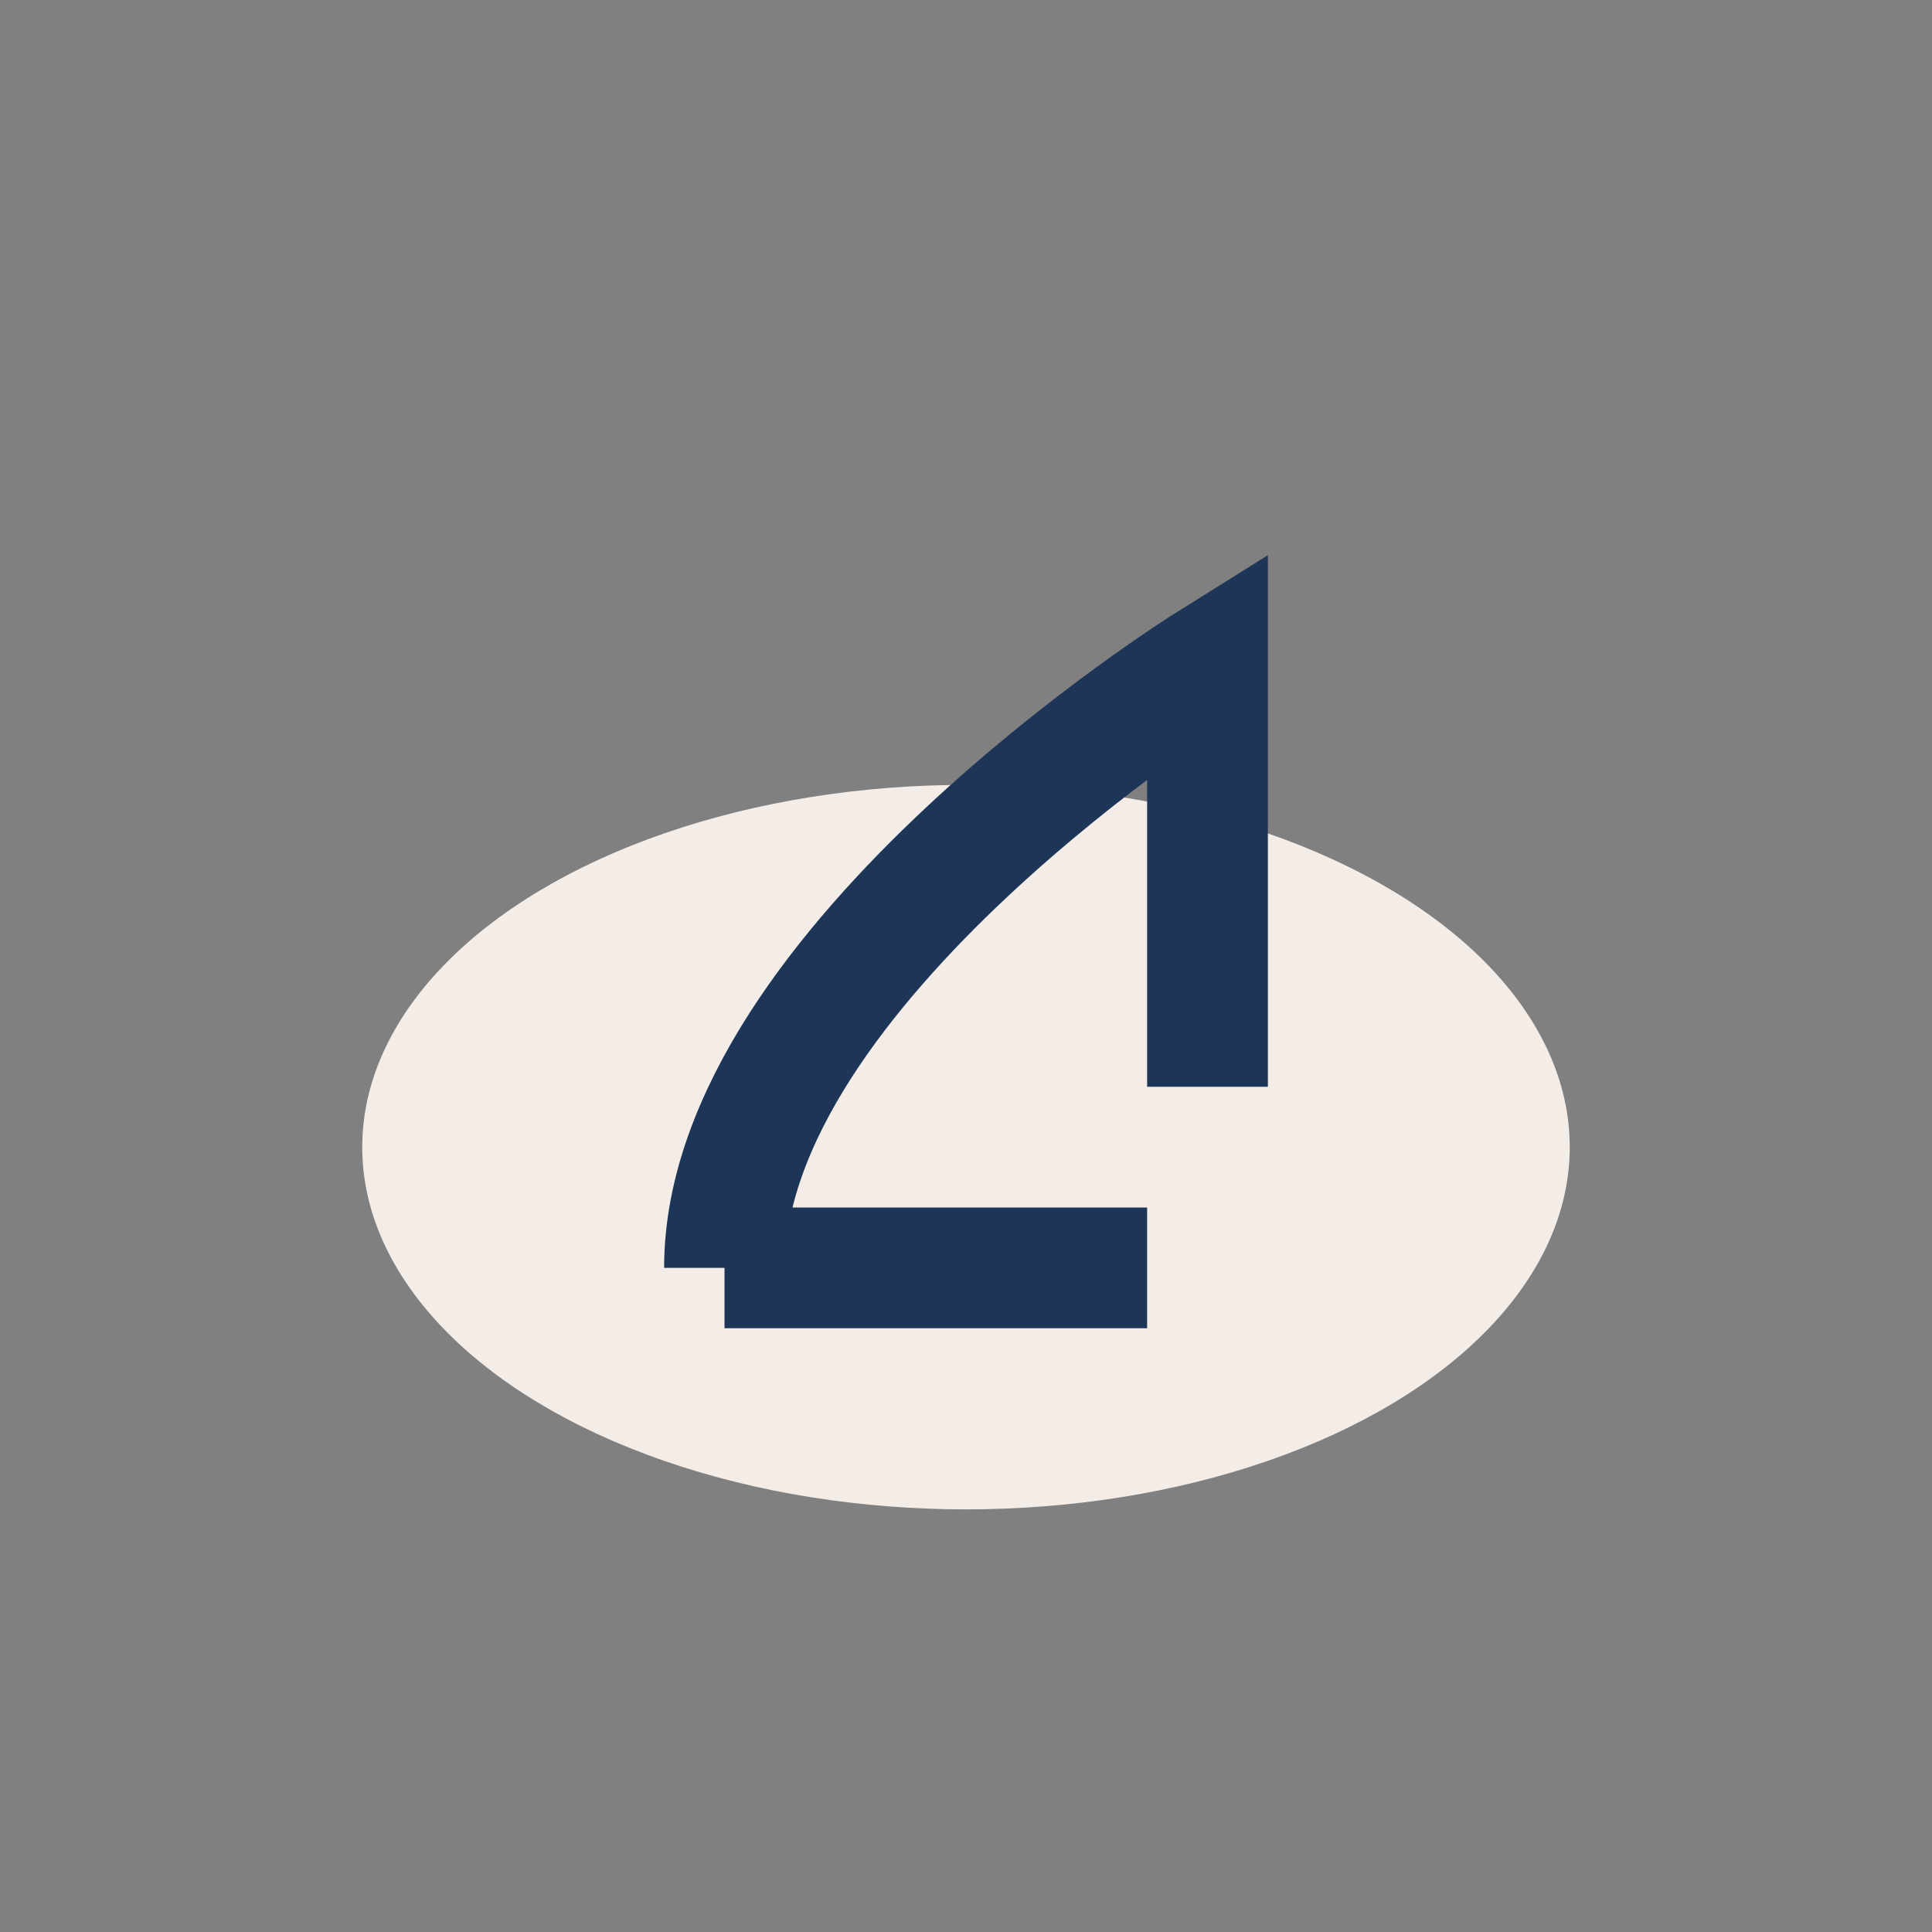
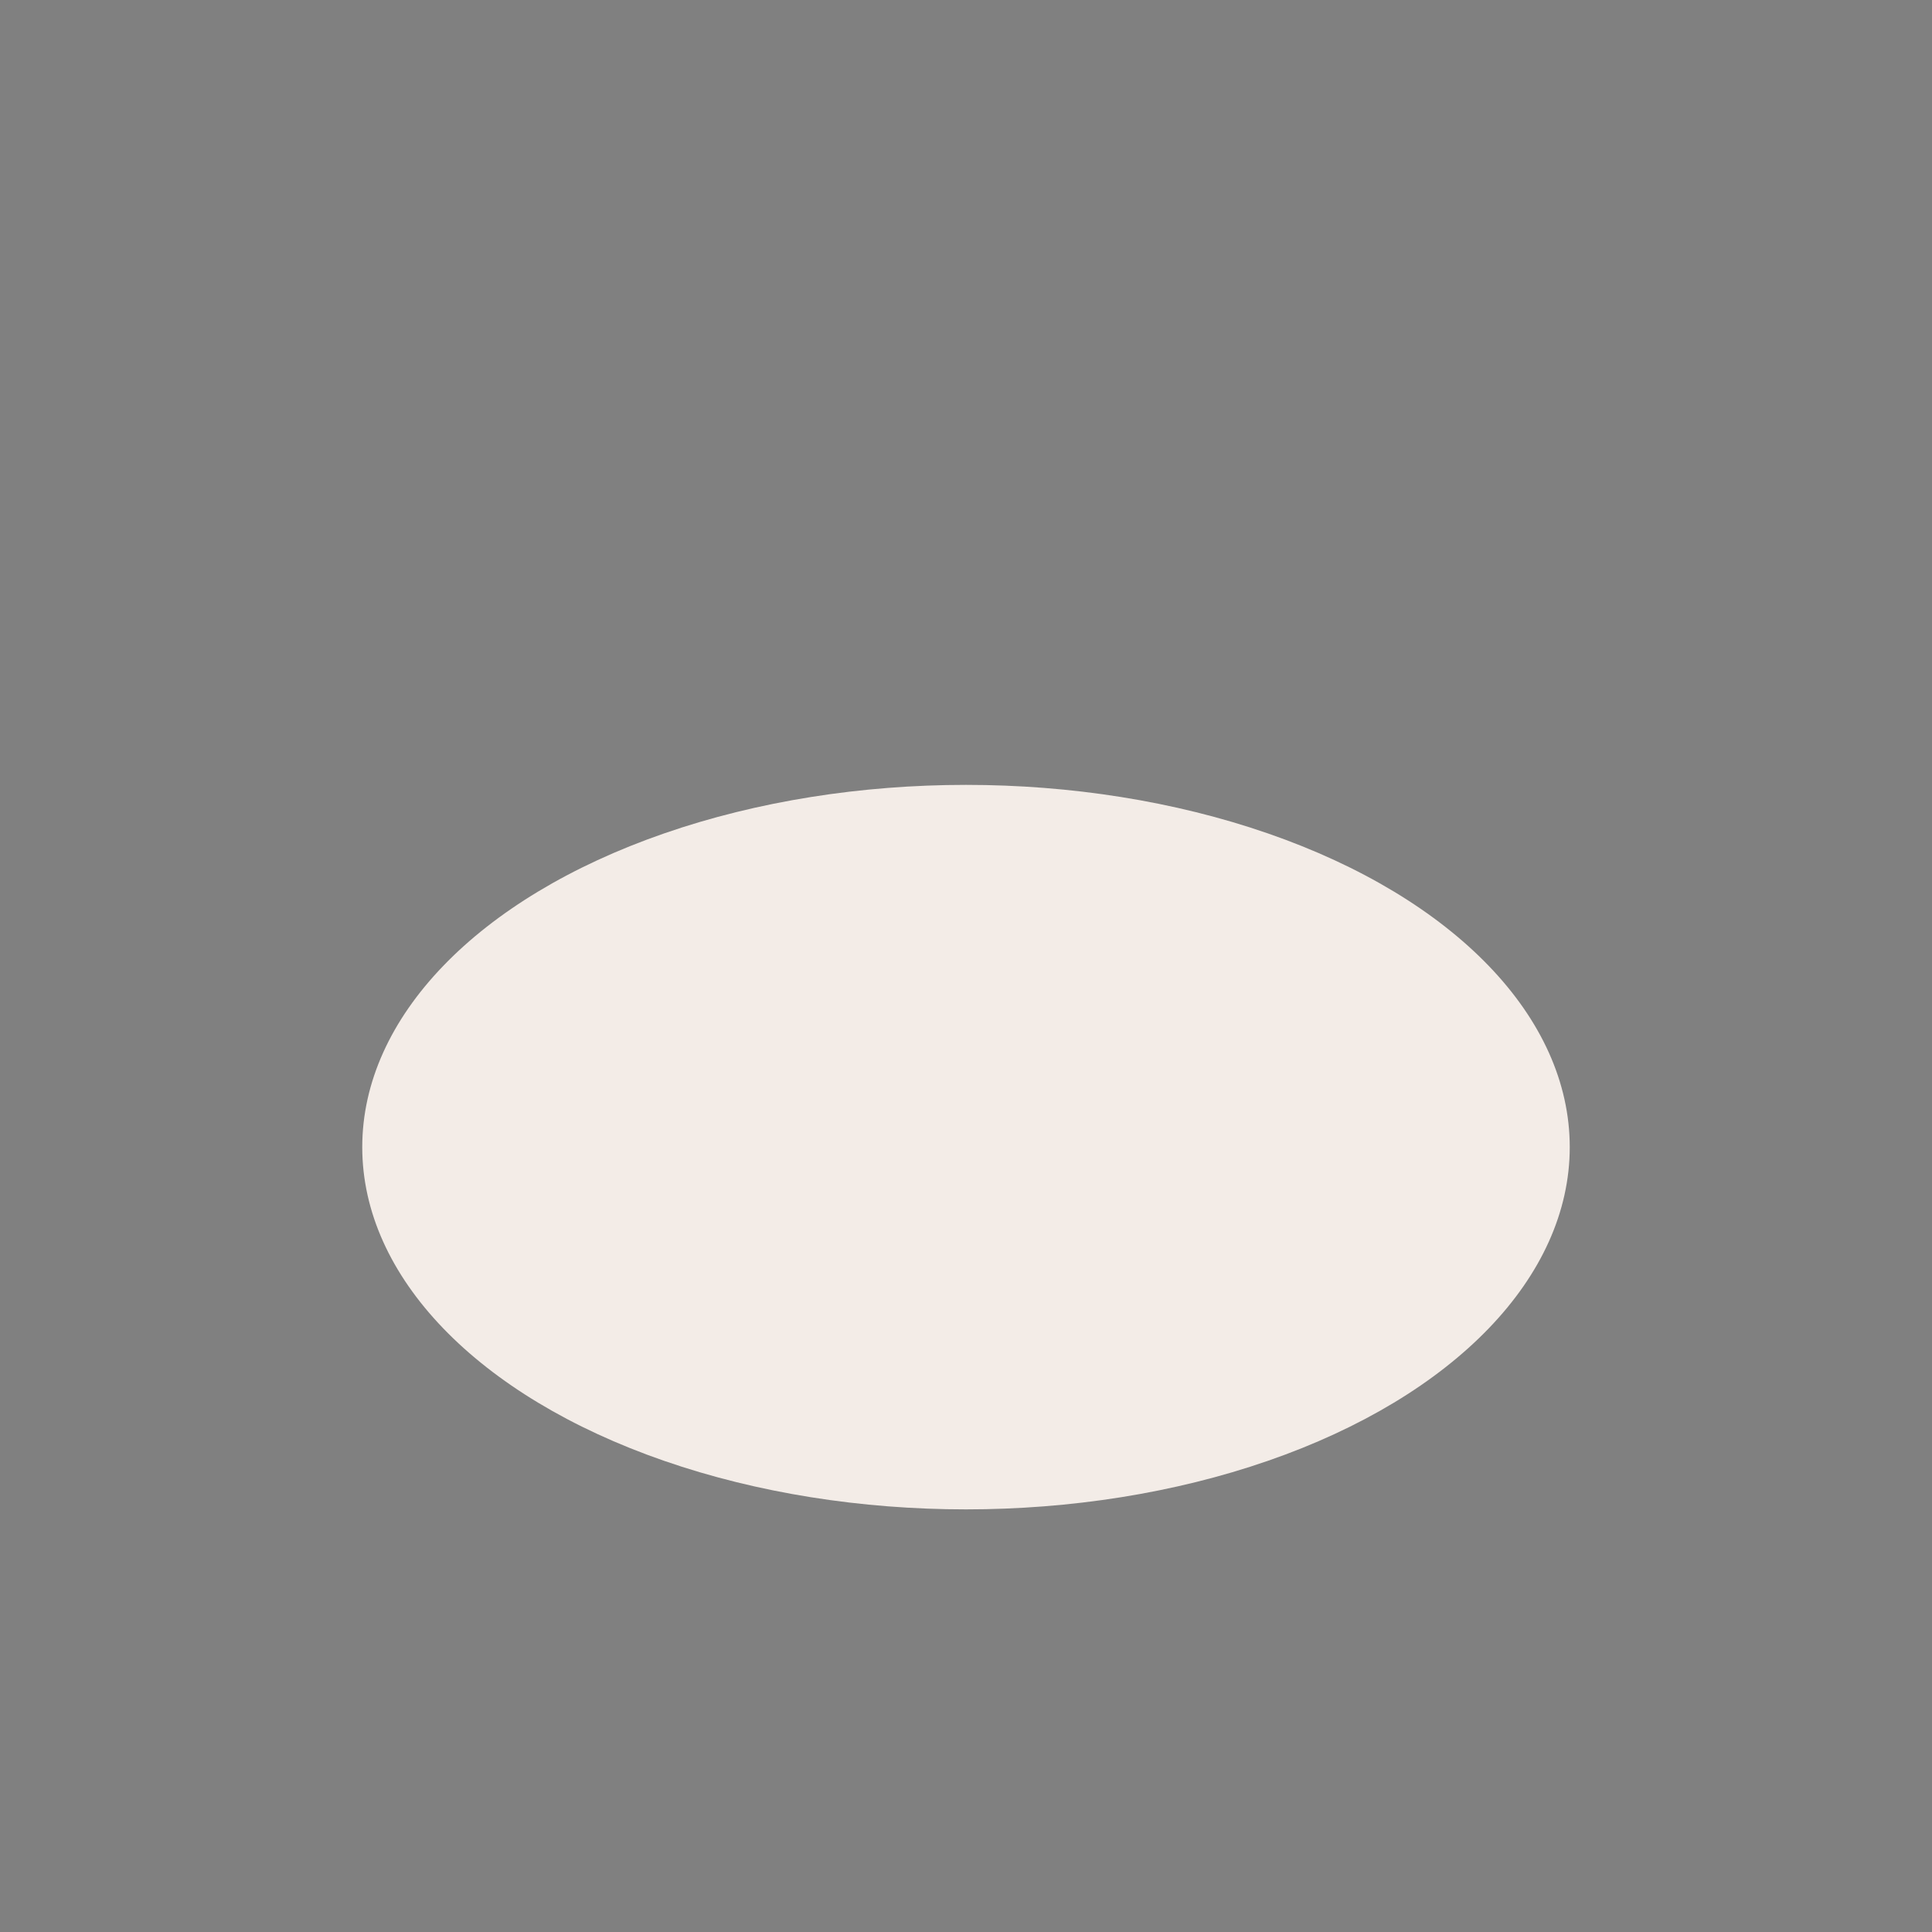
<svg xmlns="http://www.w3.org/2000/svg" width="32" height="32" viewBox="0 0 32 32">
  <rect x="0" y="0" width="32" height="32" fill="#808080" stroke="none" />
  <ellipse cx="16" cy="19" rx="10" ry="6" fill="#F3ECE7" />
-   <path d="M12 21c0-5 8-10 8-10v7m-8 3h7" stroke="#1D3557" stroke-width="2" fill="none" />
</svg>